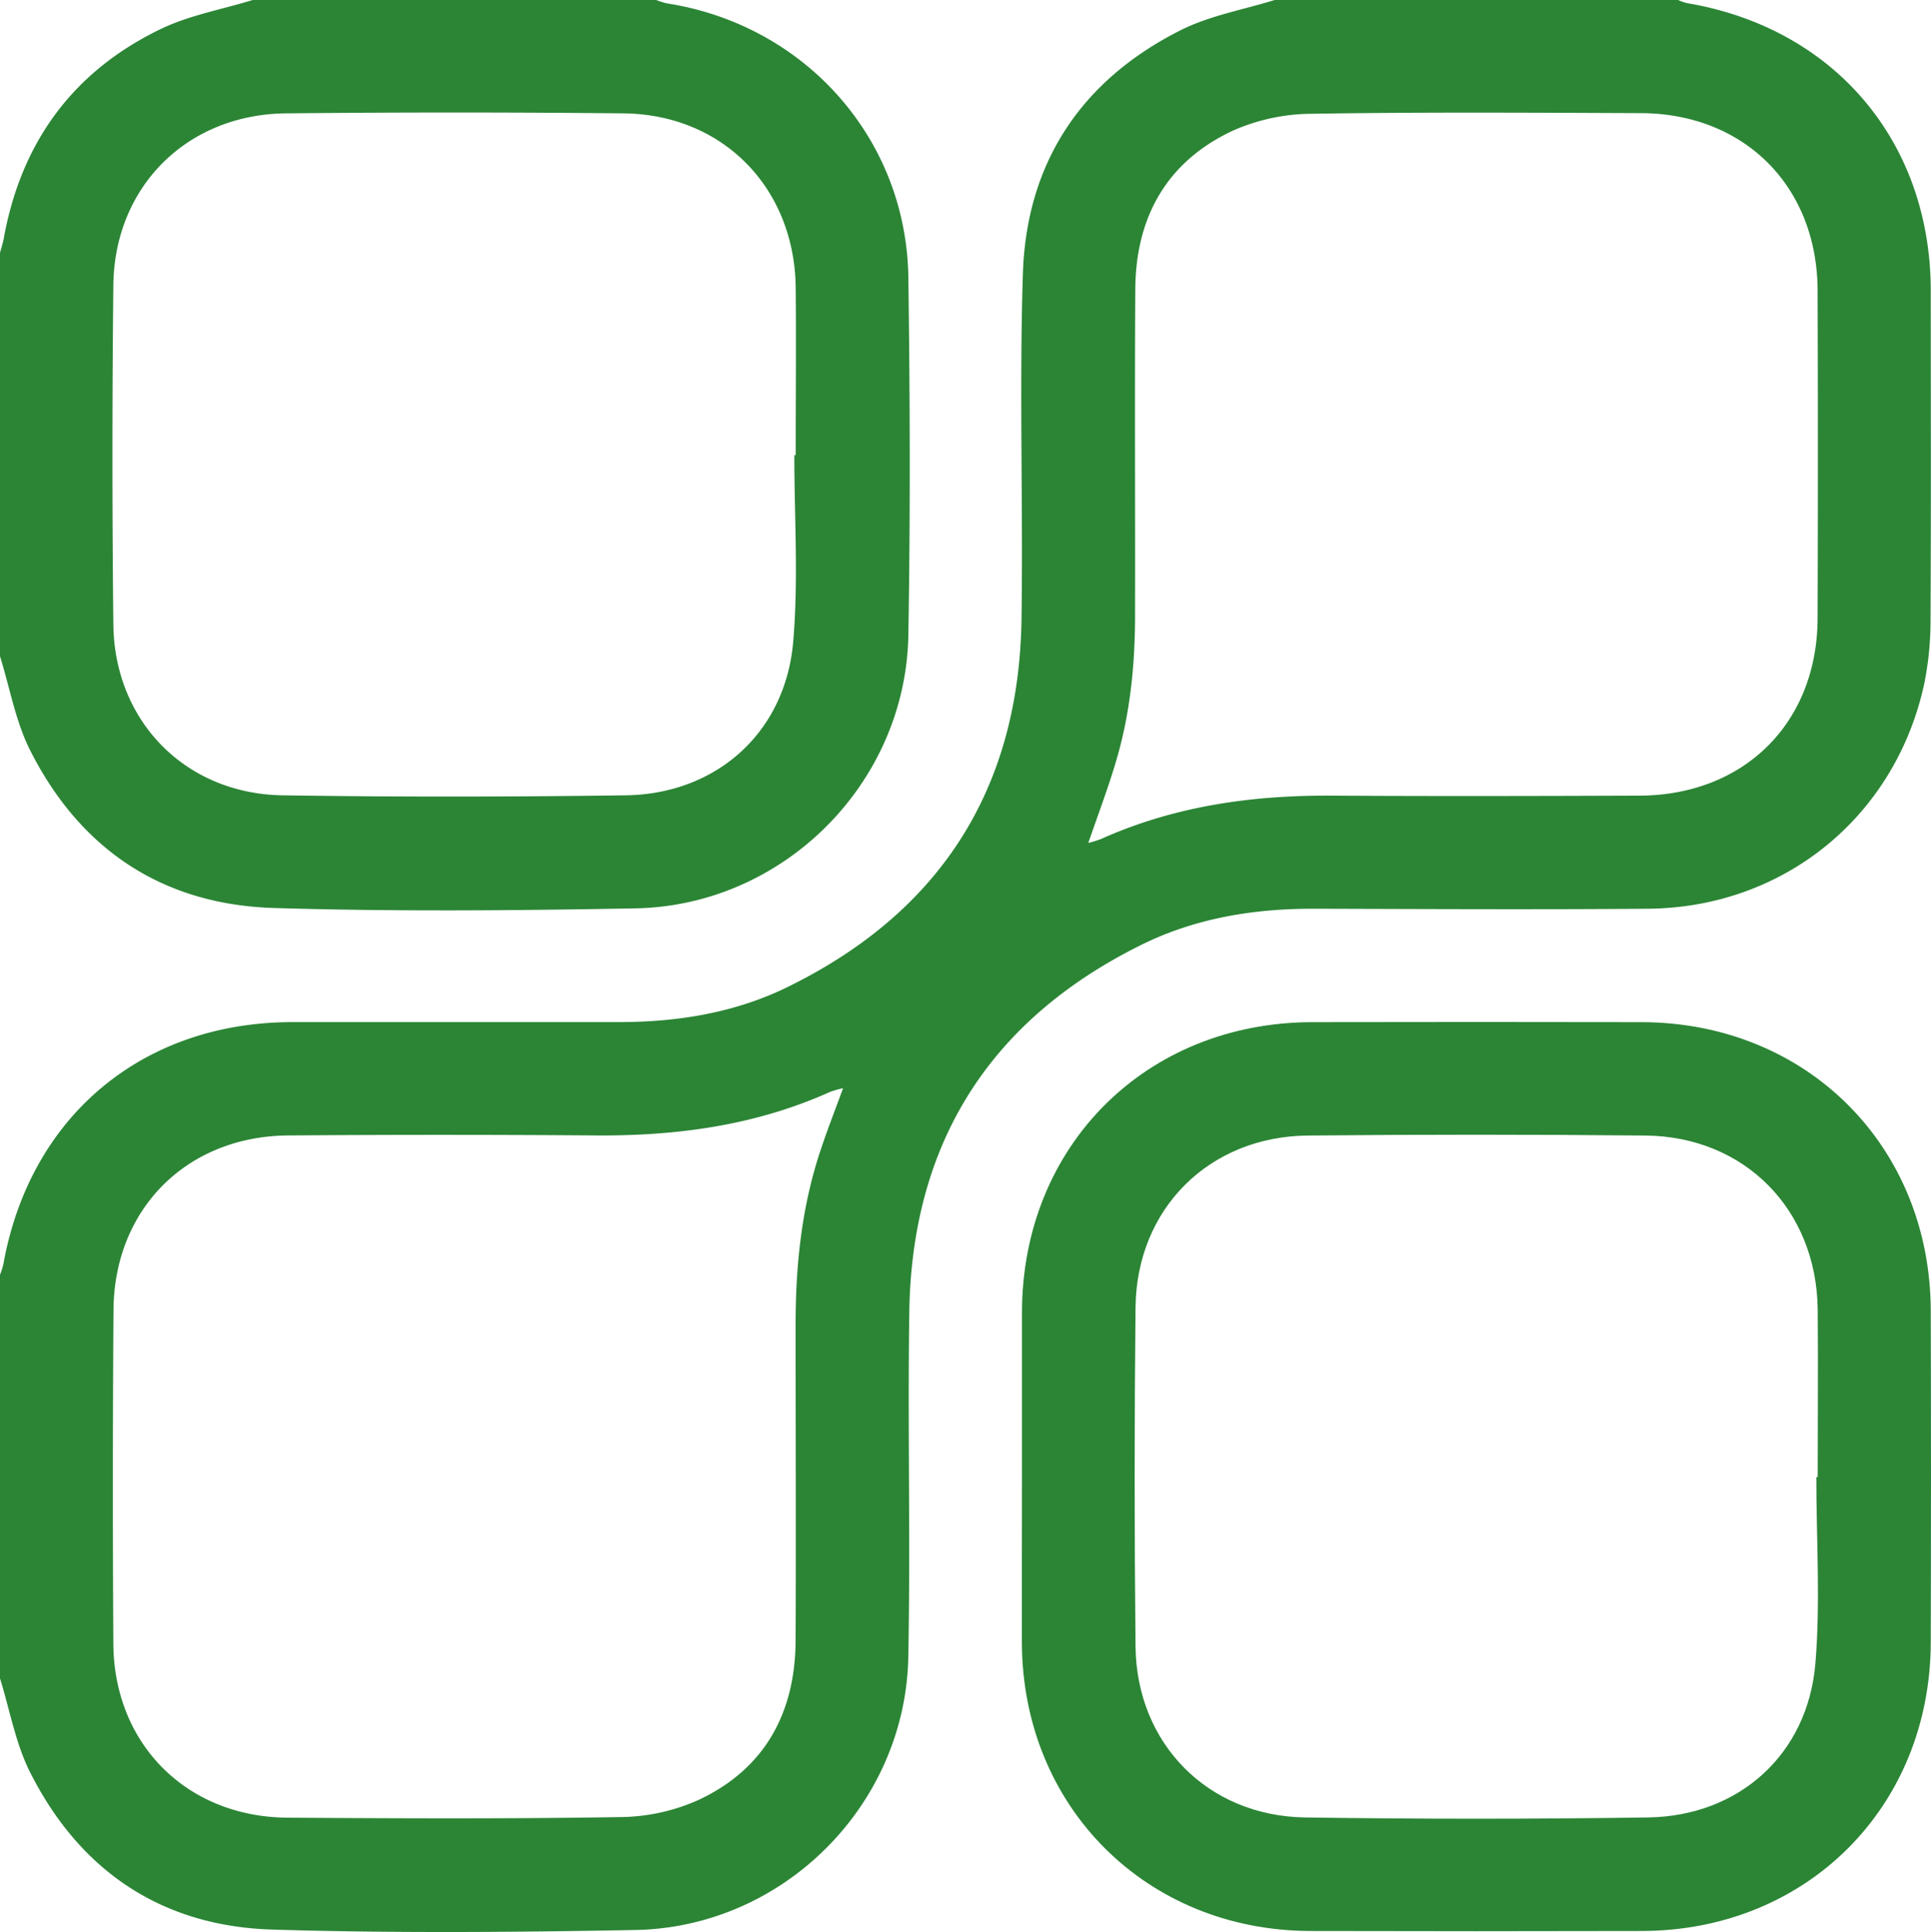
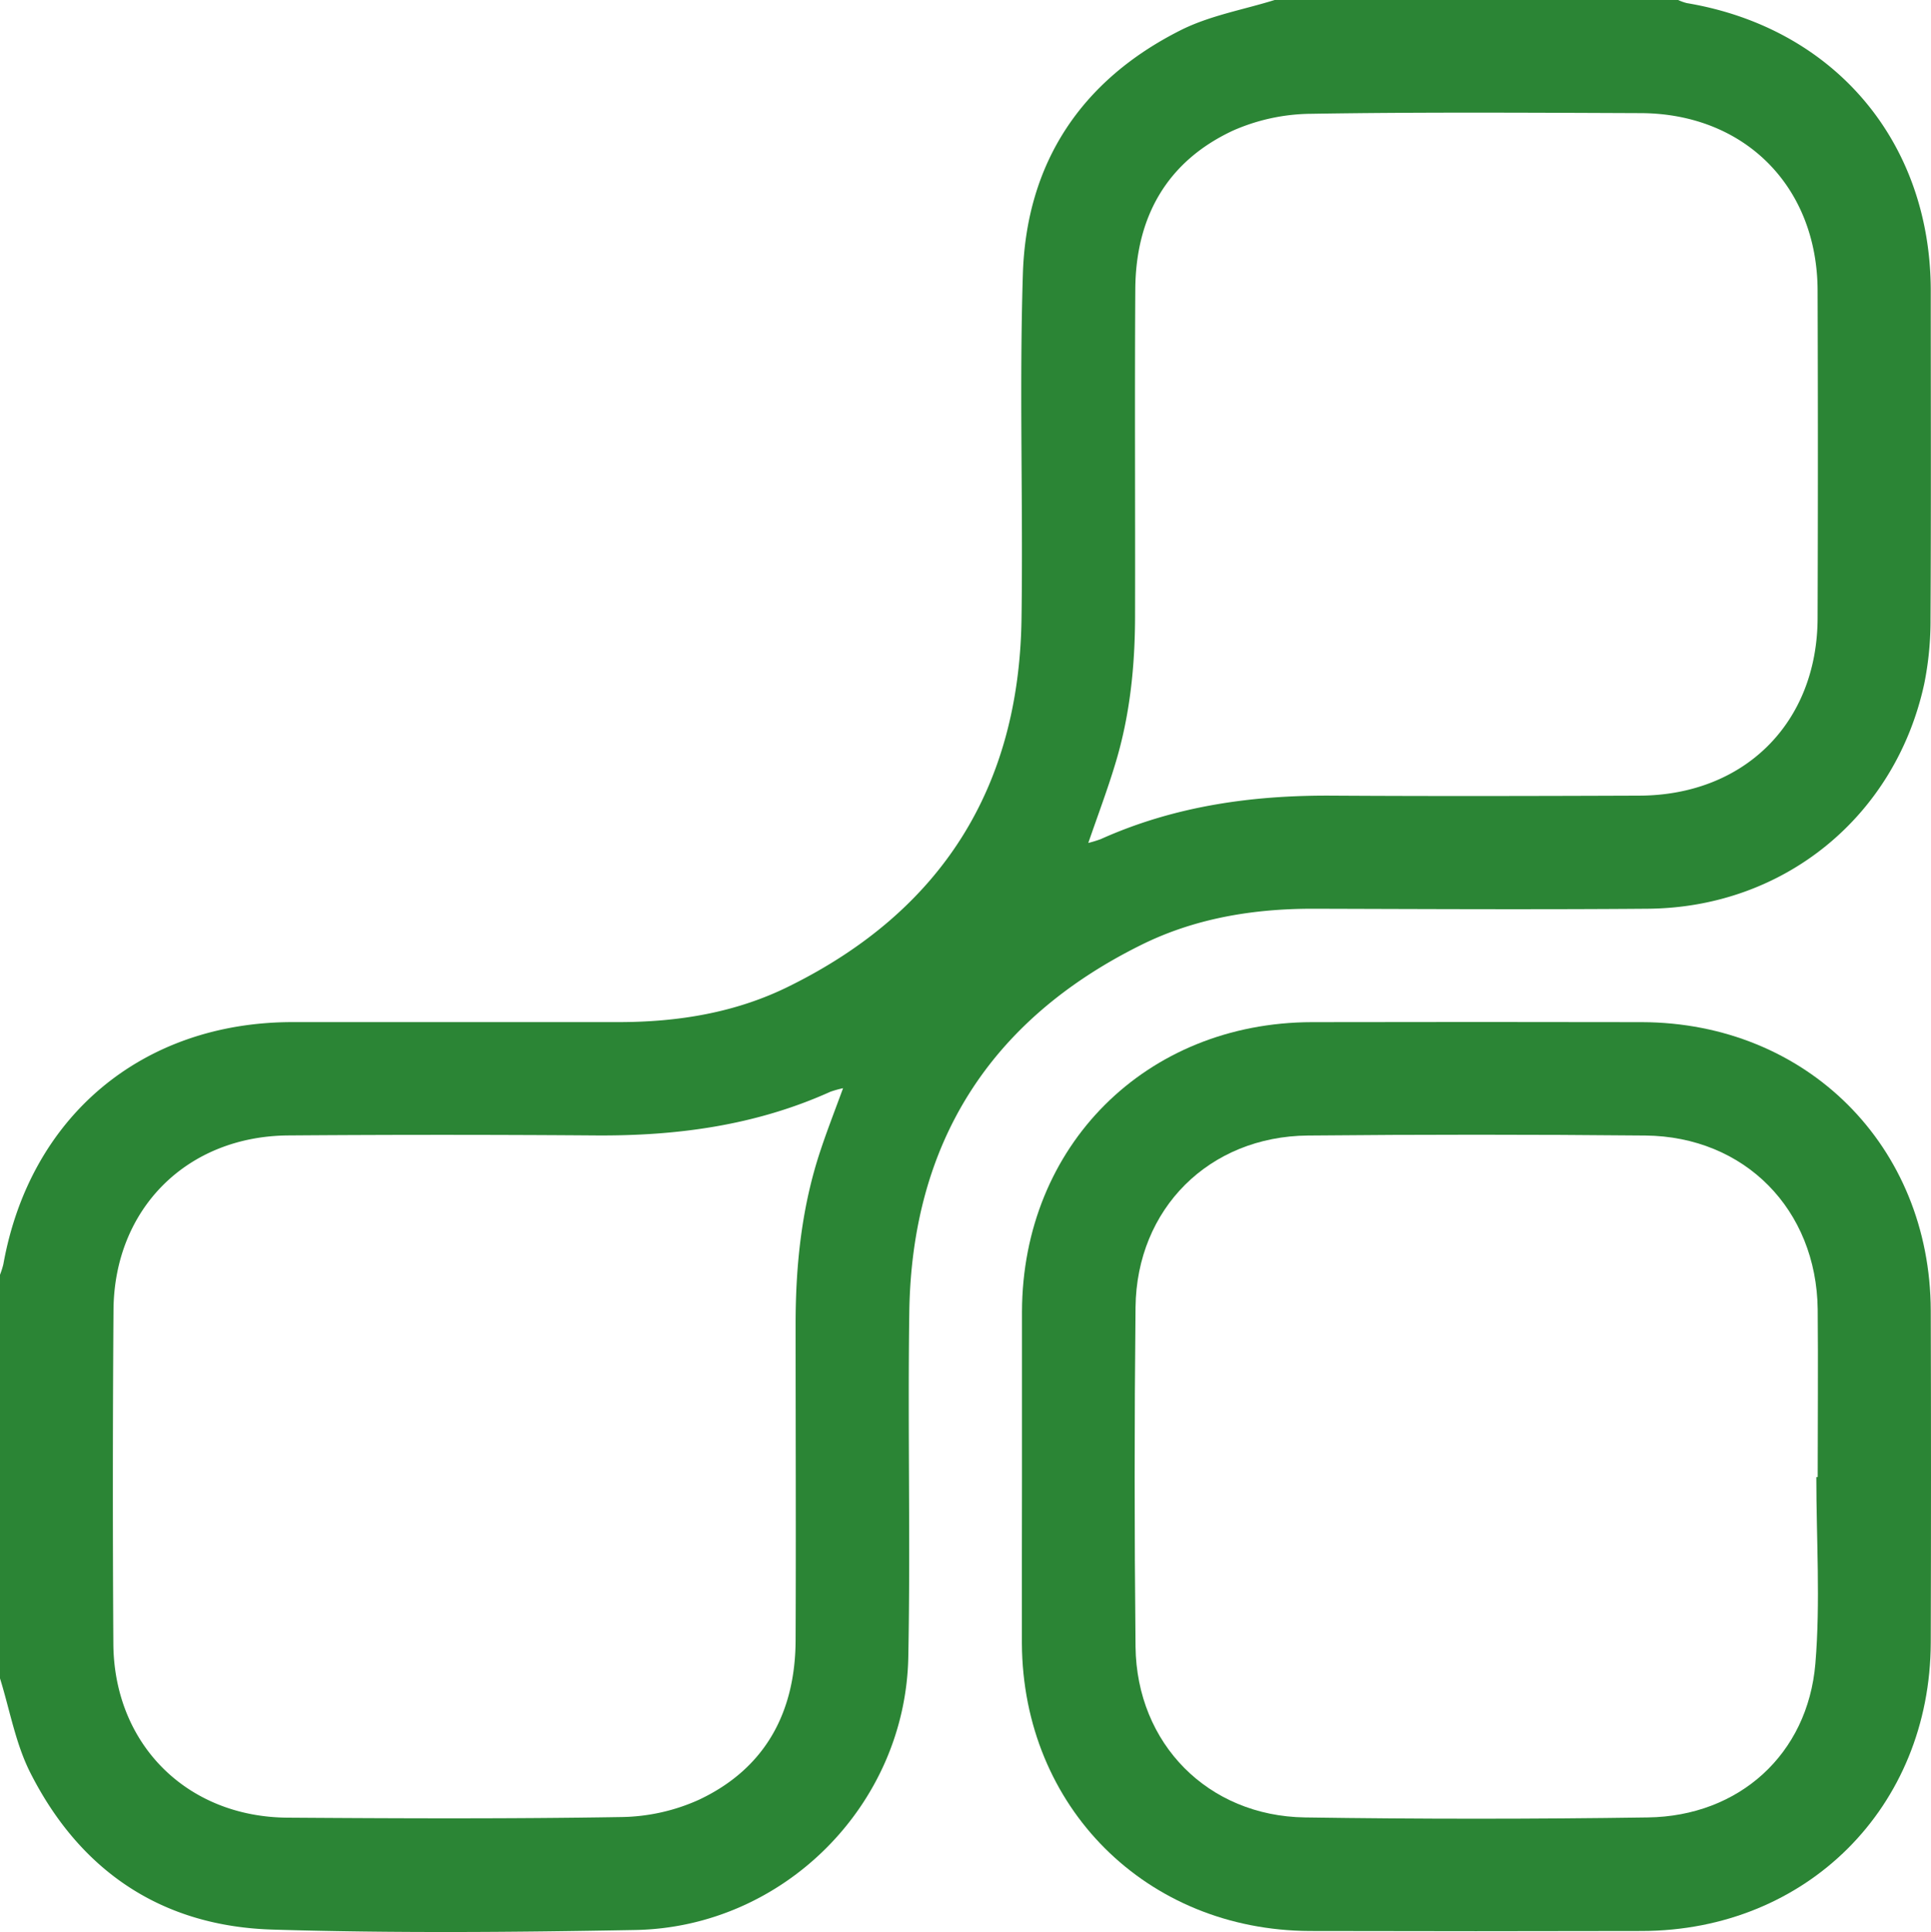
<svg xmlns="http://www.w3.org/2000/svg" viewBox="0 0 408.84 409.08">
  <defs>
    <style>.cls-1{fill:#2b8535;}</style>
  </defs>
  <g id="Layer_2" data-name="Layer 2">
    <g id="Layer_1-2" data-name="Layer 1">
      <path class="cls-1" d="M269.87,0h85.44a9.73,9.73,0,0,0,1.85.66c31.15,5.24,51.57,29.25,51.63,60.81,0,23.15.08,46.3-.05,69.44a67.67,67.67,0,0,1-1.33,13.85c-6.12,28.15-29.74,47.4-58.55,47.62-23.67.19-47.35.06-71,0-12.67,0-25,2.06-36.34,7.71-32.06,15.91-48.49,42-49,77.72-.35,24.34.26,48.69-.21,73-.61,31.34-26.44,57.2-57.8,57.77-25.53.47-51.1.69-76.61-.08C34.42,407.86,17,396.22,6.4,375.25,3.29,369.09,2.08,362,0,355.31V269.87a18,18,0,0,0,.71-2.23c5.62-31.29,29.38-51.22,61.17-51.26q34.53,0,69.05,0c12.68,0,25-2,36.35-7.69,32.08-15.91,48.52-42,49-77.74.35-24.34-.48-48.71.29-73,.75-23.45,12.33-40.92,33.3-51.5C256.07,3.3,263.19,2.08,269.87,0ZM230.42,178.45a25.43,25.43,0,0,0,2.62-.8c15.58-7,32-9.32,49-9.21,21.68.13,43.36.08,65,0,22.26-.06,37.71-15.39,37.79-37.54q.12-34.71,0-69.43c-.08-22-15.47-37.43-37.41-37.52-23.28-.09-46.56-.24-69.83.14a41.78,41.78,0,0,0-16.54,3.56c-14,6.53-20.59,18.3-20.68,33.59-.14,23,0,46-.05,69,0,10.68-1.07,21.25-4.2,31.5C234.48,167.19,232.48,172.48,230.42,178.45ZM178.5,230.37a24.12,24.12,0,0,0-2.66.74c-15.83,7.15-32.53,9.39-49.74,9.26q-32.52-.24-65,0c-21.52.13-36.94,15.53-37.07,37Q23.78,312.7,24,348c.15,21.28,15.58,36.66,36.88,36.8,23.54.16,47.09.26,70.63-.13A41.2,41.2,0,0,0,148,381c14-6.6,20.38-18.46,20.45-33.73.09-22.35,0-44.69,0-67,0-12.57,1.31-24.94,5.33-36.91C175.17,239.19,176.75,235.14,178.5,230.37Z" />
-       <path class="cls-1" d="M0,138.93V53.5c.27-1,.61-2,.79-3C4.46,30.19,15.41,15.15,33.94,6.19,40,3.24,47,2,53.5,0h85.43a15.43,15.43,0,0,0,2.25.71c29.23,4.55,50.72,28.59,51.14,58,.35,25.27.43,50.55,0,75.82-.59,31.35-26.45,57.2-57.8,57.77-25.53.47-51.1.7-76.61-.08C34.42,191.48,17,179.85,6.4,158.88,3.29,152.72,2.08,145.6,0,138.93ZM168.18,96.36h.29c0-11.84.11-23.69,0-35.52C168.2,39.7,153,24.22,132,24q-35.73-.36-71.44,0C39.63,24.2,24.24,39.47,24,60.35q-.39,35.91,0,71.84c.23,20.55,15.3,35.86,35.82,36.18,24.21.37,48.43.33,72.64,0,19.25-.26,33.85-13.31,35.48-32.54C169.07,122.76,168.18,109.52,168.18,96.36Z" />
-       <path class="cls-1" d="M216.38,312.39c0-11.58,0-23.16,0-34.73.12-35.11,26.24-61.19,61.39-61.27q34.92-.07,69.85,0c34.9.1,61.06,26.21,61.17,61.08q.1,35.11,0,70.25c-.11,34.86-26.27,61-61.18,61.07q-35.13.09-70.25,0c-34.66-.13-60.8-26.25-61-60.88C216.33,336.07,216.38,324.23,216.38,312.39Zm168.18.31h.29c0-11.84.11-23.68,0-35.52-.25-21.12-15.45-36.59-36.5-36.79q-35.71-.34-71.44,0c-20.9.19-36.27,15.49-36.49,36.37q-.37,35.92,0,71.84c.24,20.55,15.33,35.84,35.85,36.15q36.32.54,72.64,0c19.25-.26,33.83-13.33,35.45-32.57C385.45,339.1,384.56,325.86,384.56,312.7Z" />
+       <path class="cls-1" d="M216.38,312.39c0-11.58,0-23.16,0-34.73.12-35.11,26.24-61.19,61.39-61.27q34.92-.07,69.85,0c34.9.1,61.06,26.21,61.17,61.08q.1,35.11,0,70.25c-.11,34.86-26.27,61-61.18,61.07q-35.13.09-70.25,0c-34.66-.13-60.8-26.25-61-60.88C216.33,336.07,216.38,324.23,216.38,312.39Zm168.18.31h.29c0-11.84.11-23.68,0-35.52-.25-21.12-15.45-36.59-36.5-36.79q-35.71-.34-71.44,0c-20.9.19-36.27,15.49-36.49,36.37q-.37,35.92,0,71.84c.24,20.55,15.33,35.84,35.85,36.15q36.32.54,72.64,0c19.25-.26,33.83-13.33,35.45-32.57C385.45,339.1,384.56,325.86,384.56,312.7" />
    </g>
  </g>
</svg>